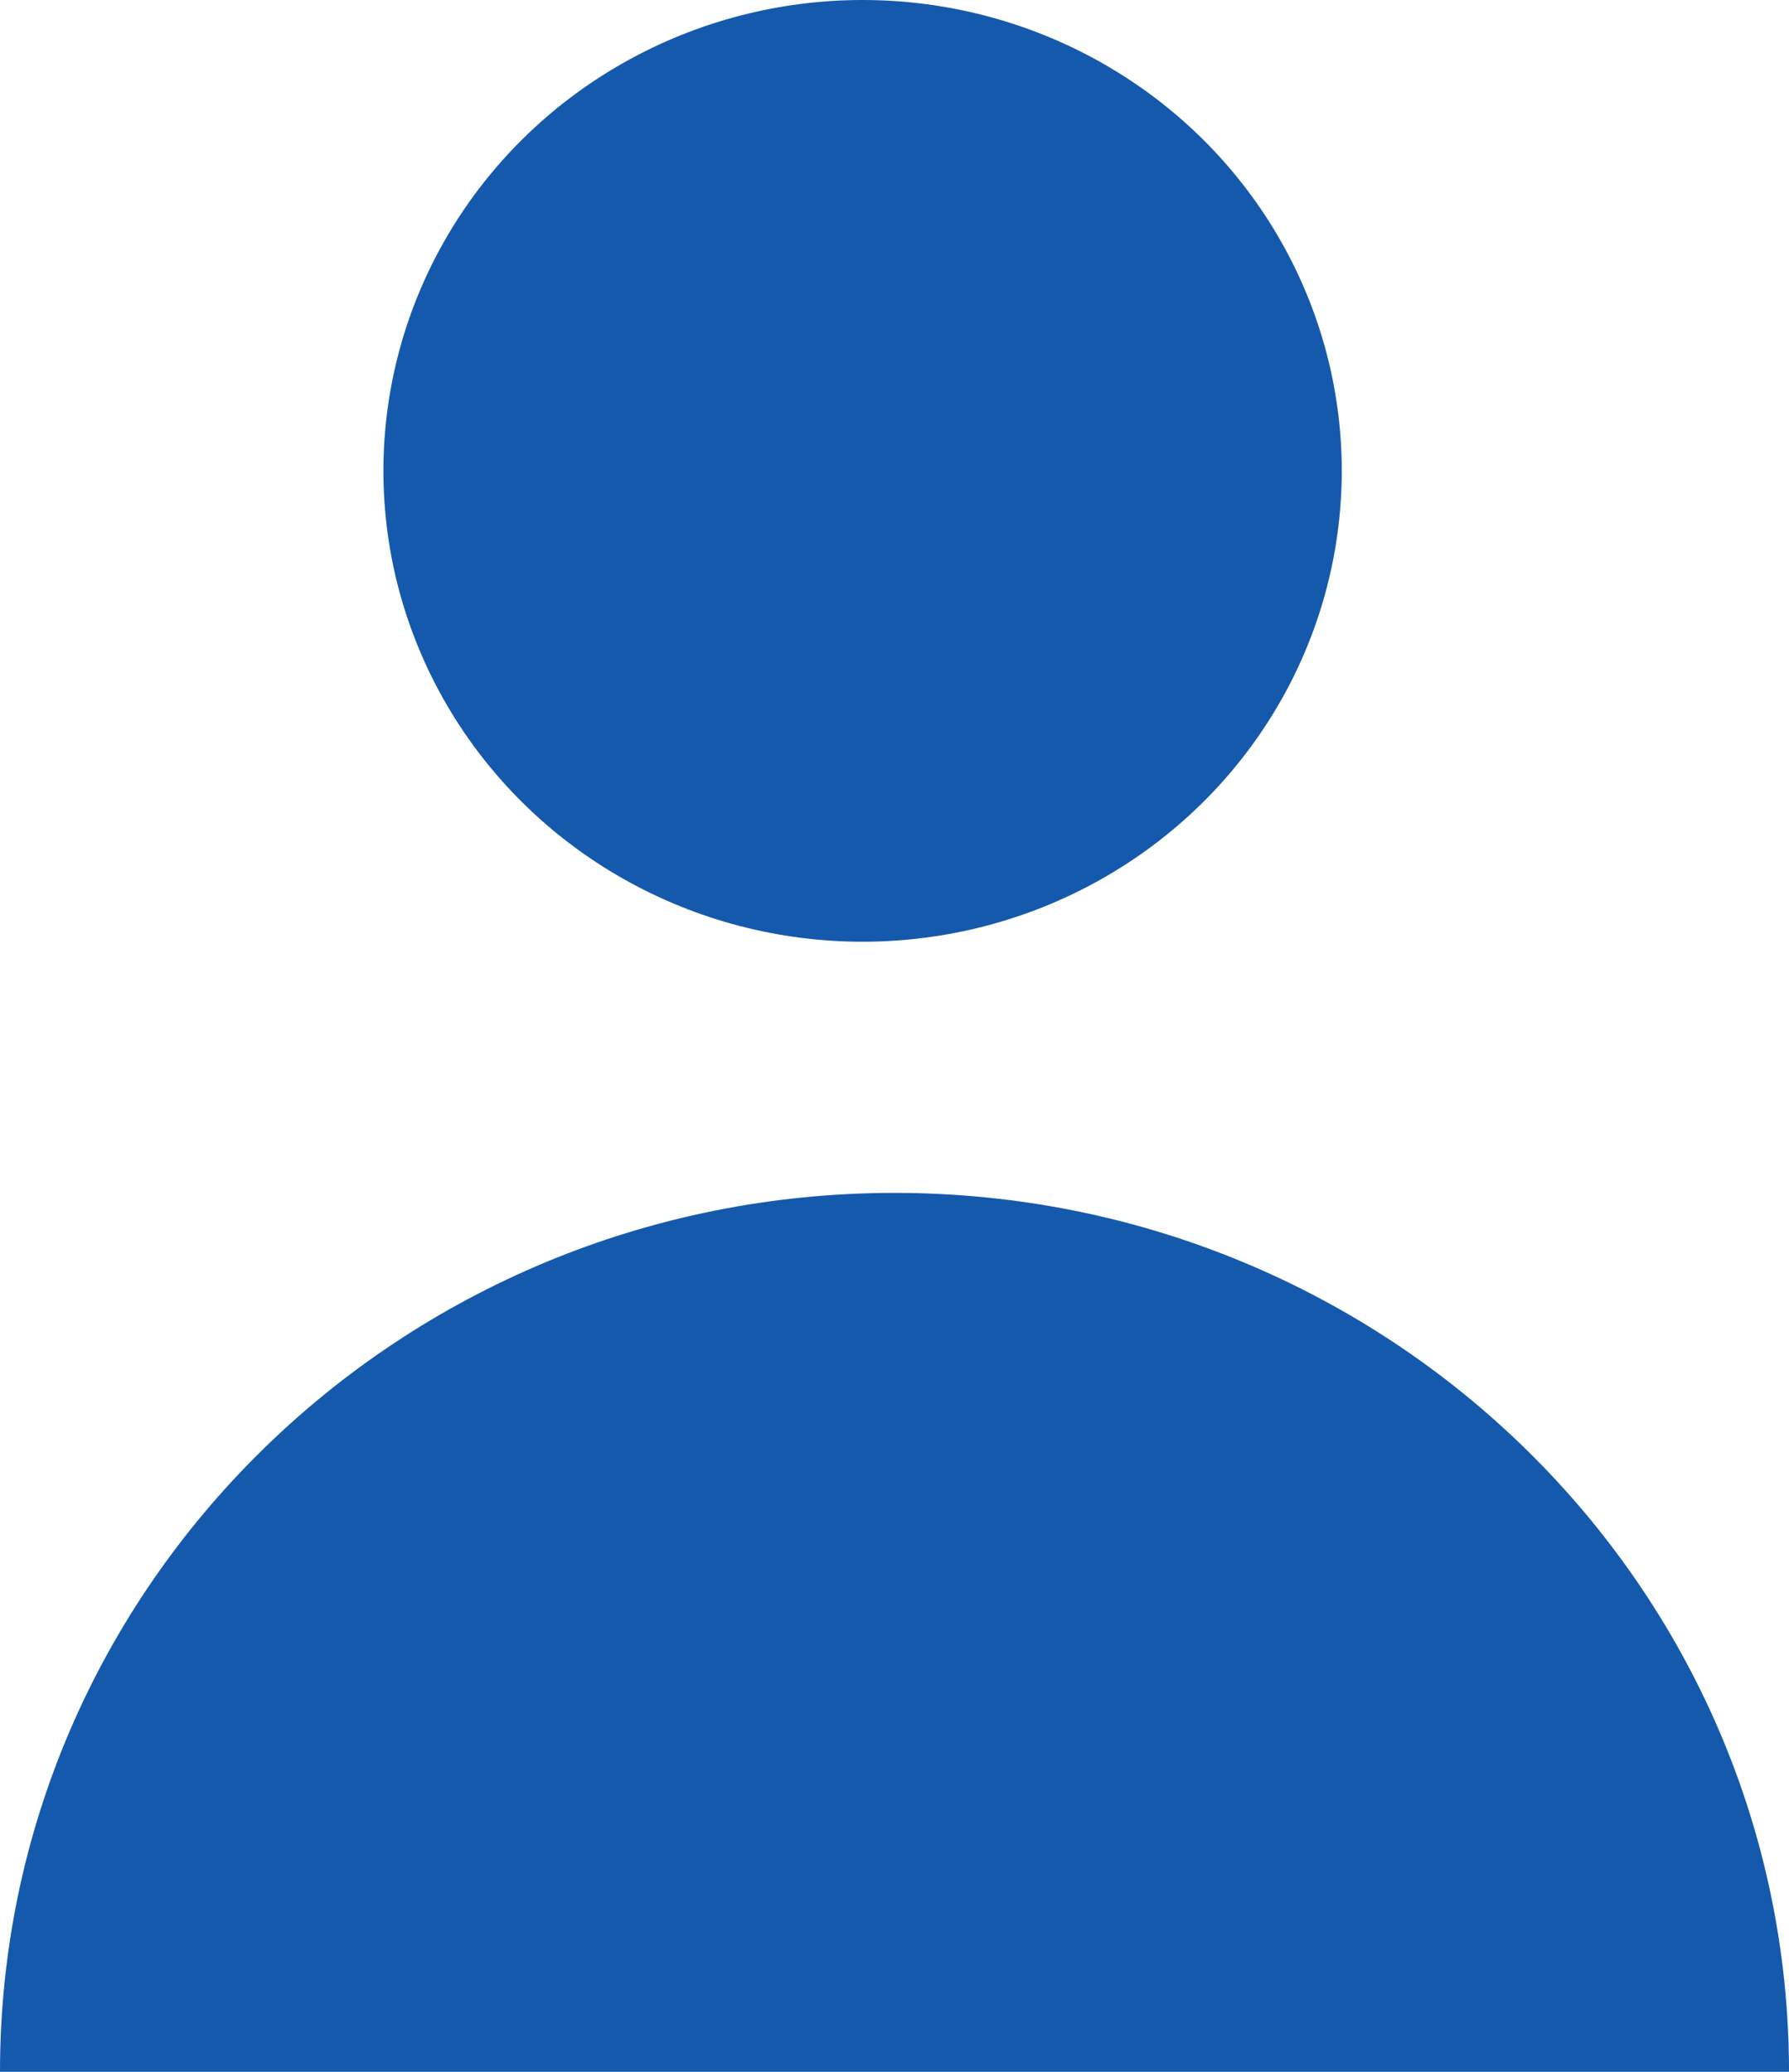
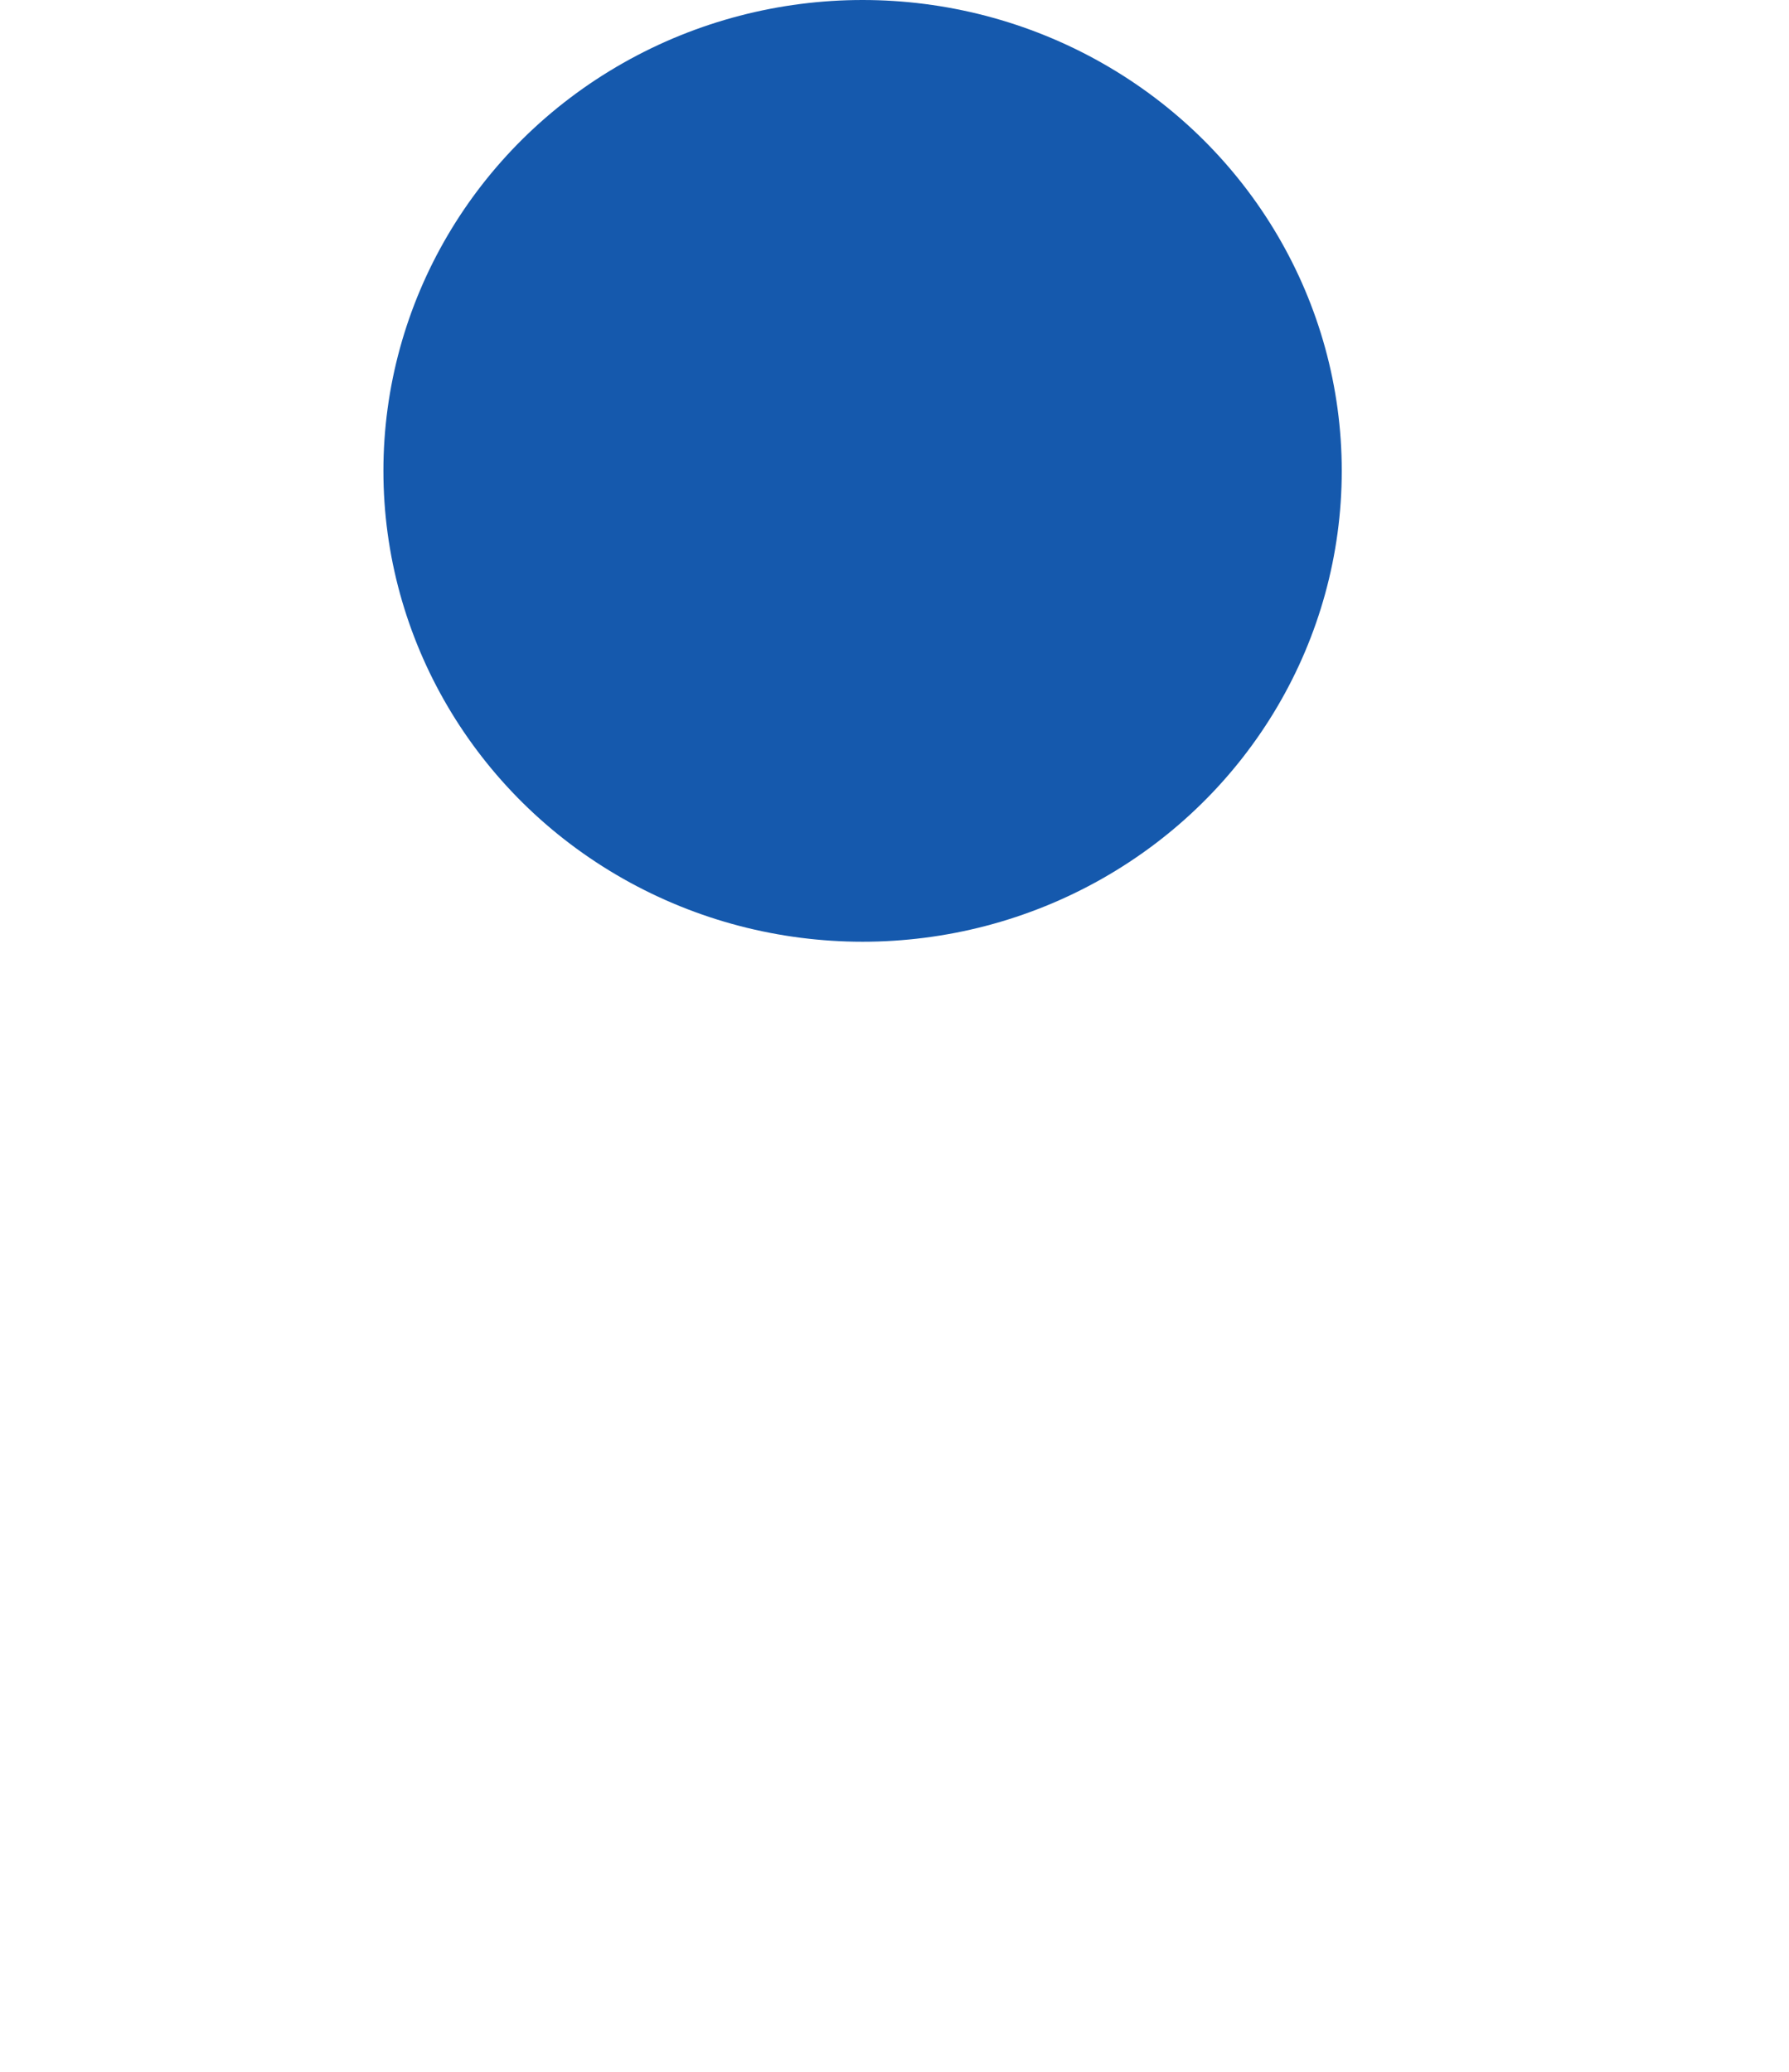
<svg xmlns="http://www.w3.org/2000/svg" width="19" height="22" viewBox="0 0 19 22" fill="none">
  <g id="Chairperson">
    <ellipse id="Oval" cx="9.161" cy="5" rx="5.089" ry="5" fill="#1559AD" />
-     <path id="Path" fill-rule="evenodd" clip-rule="evenodd" d="M9.5 12.667C4.253 12.667 0 16.845 0 22H19C19 16.845 14.747 12.667 9.5 12.667Z" fill="#1559AD" />
  </g>
</svg>